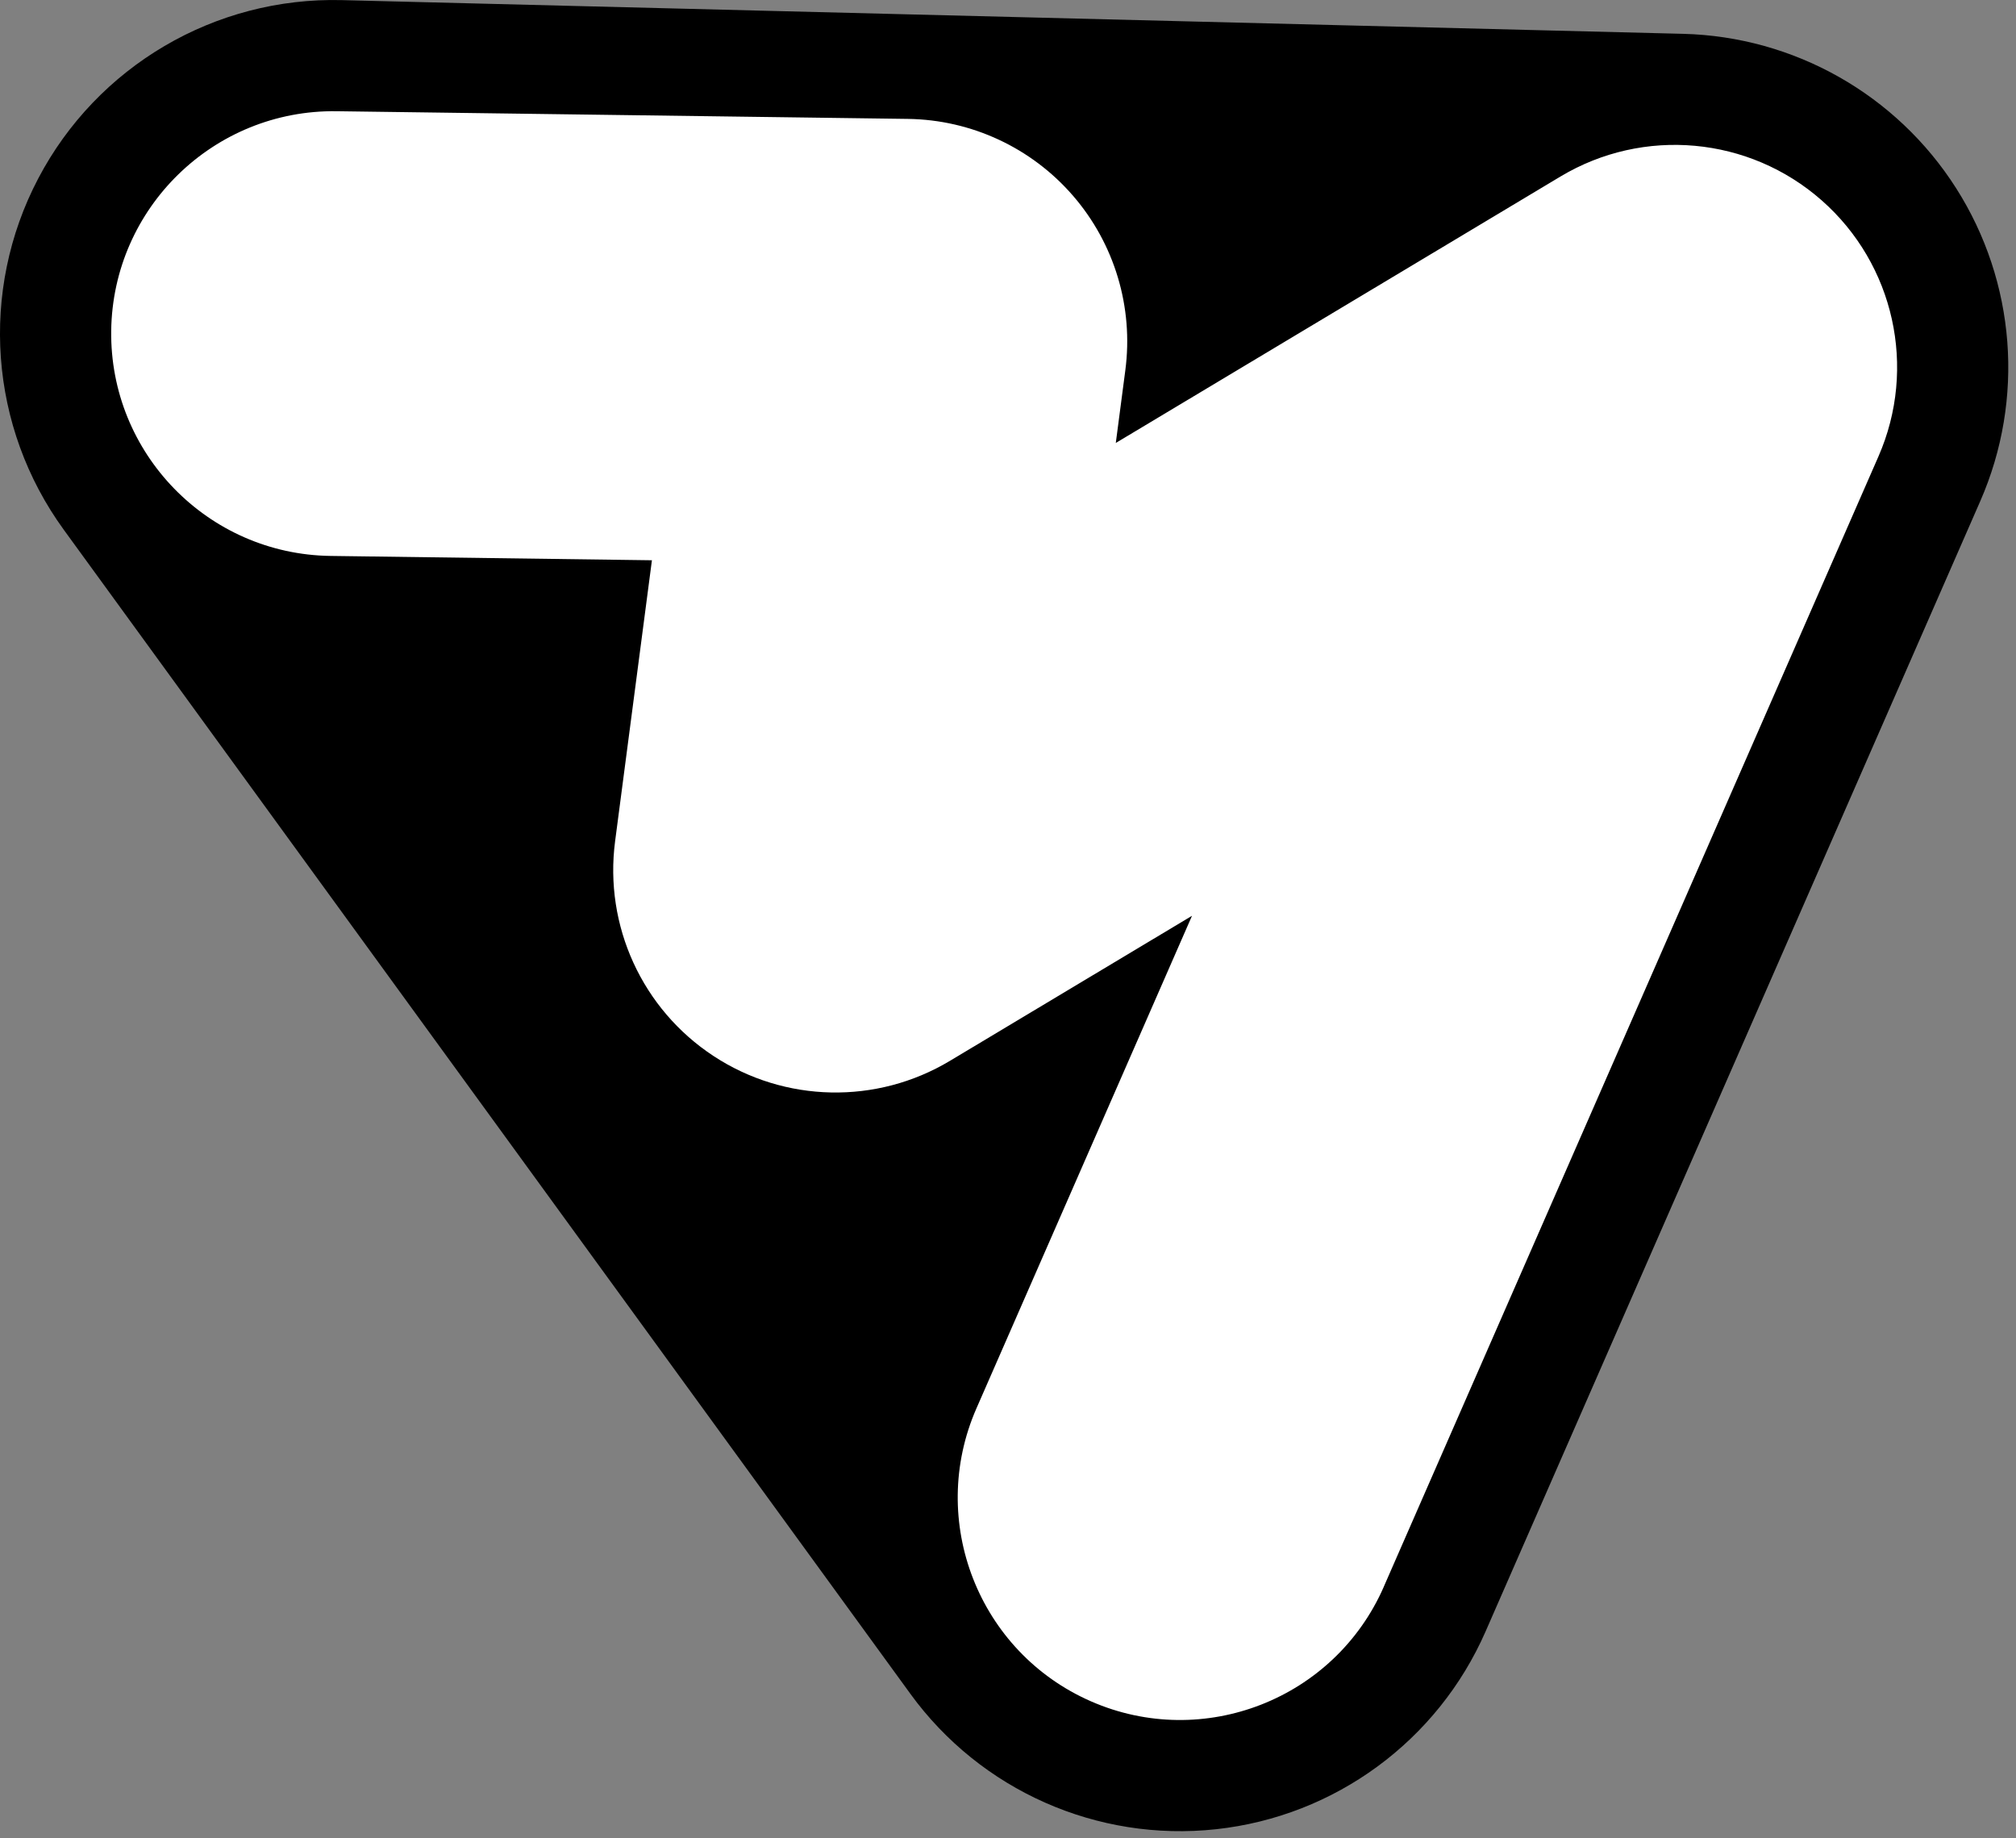
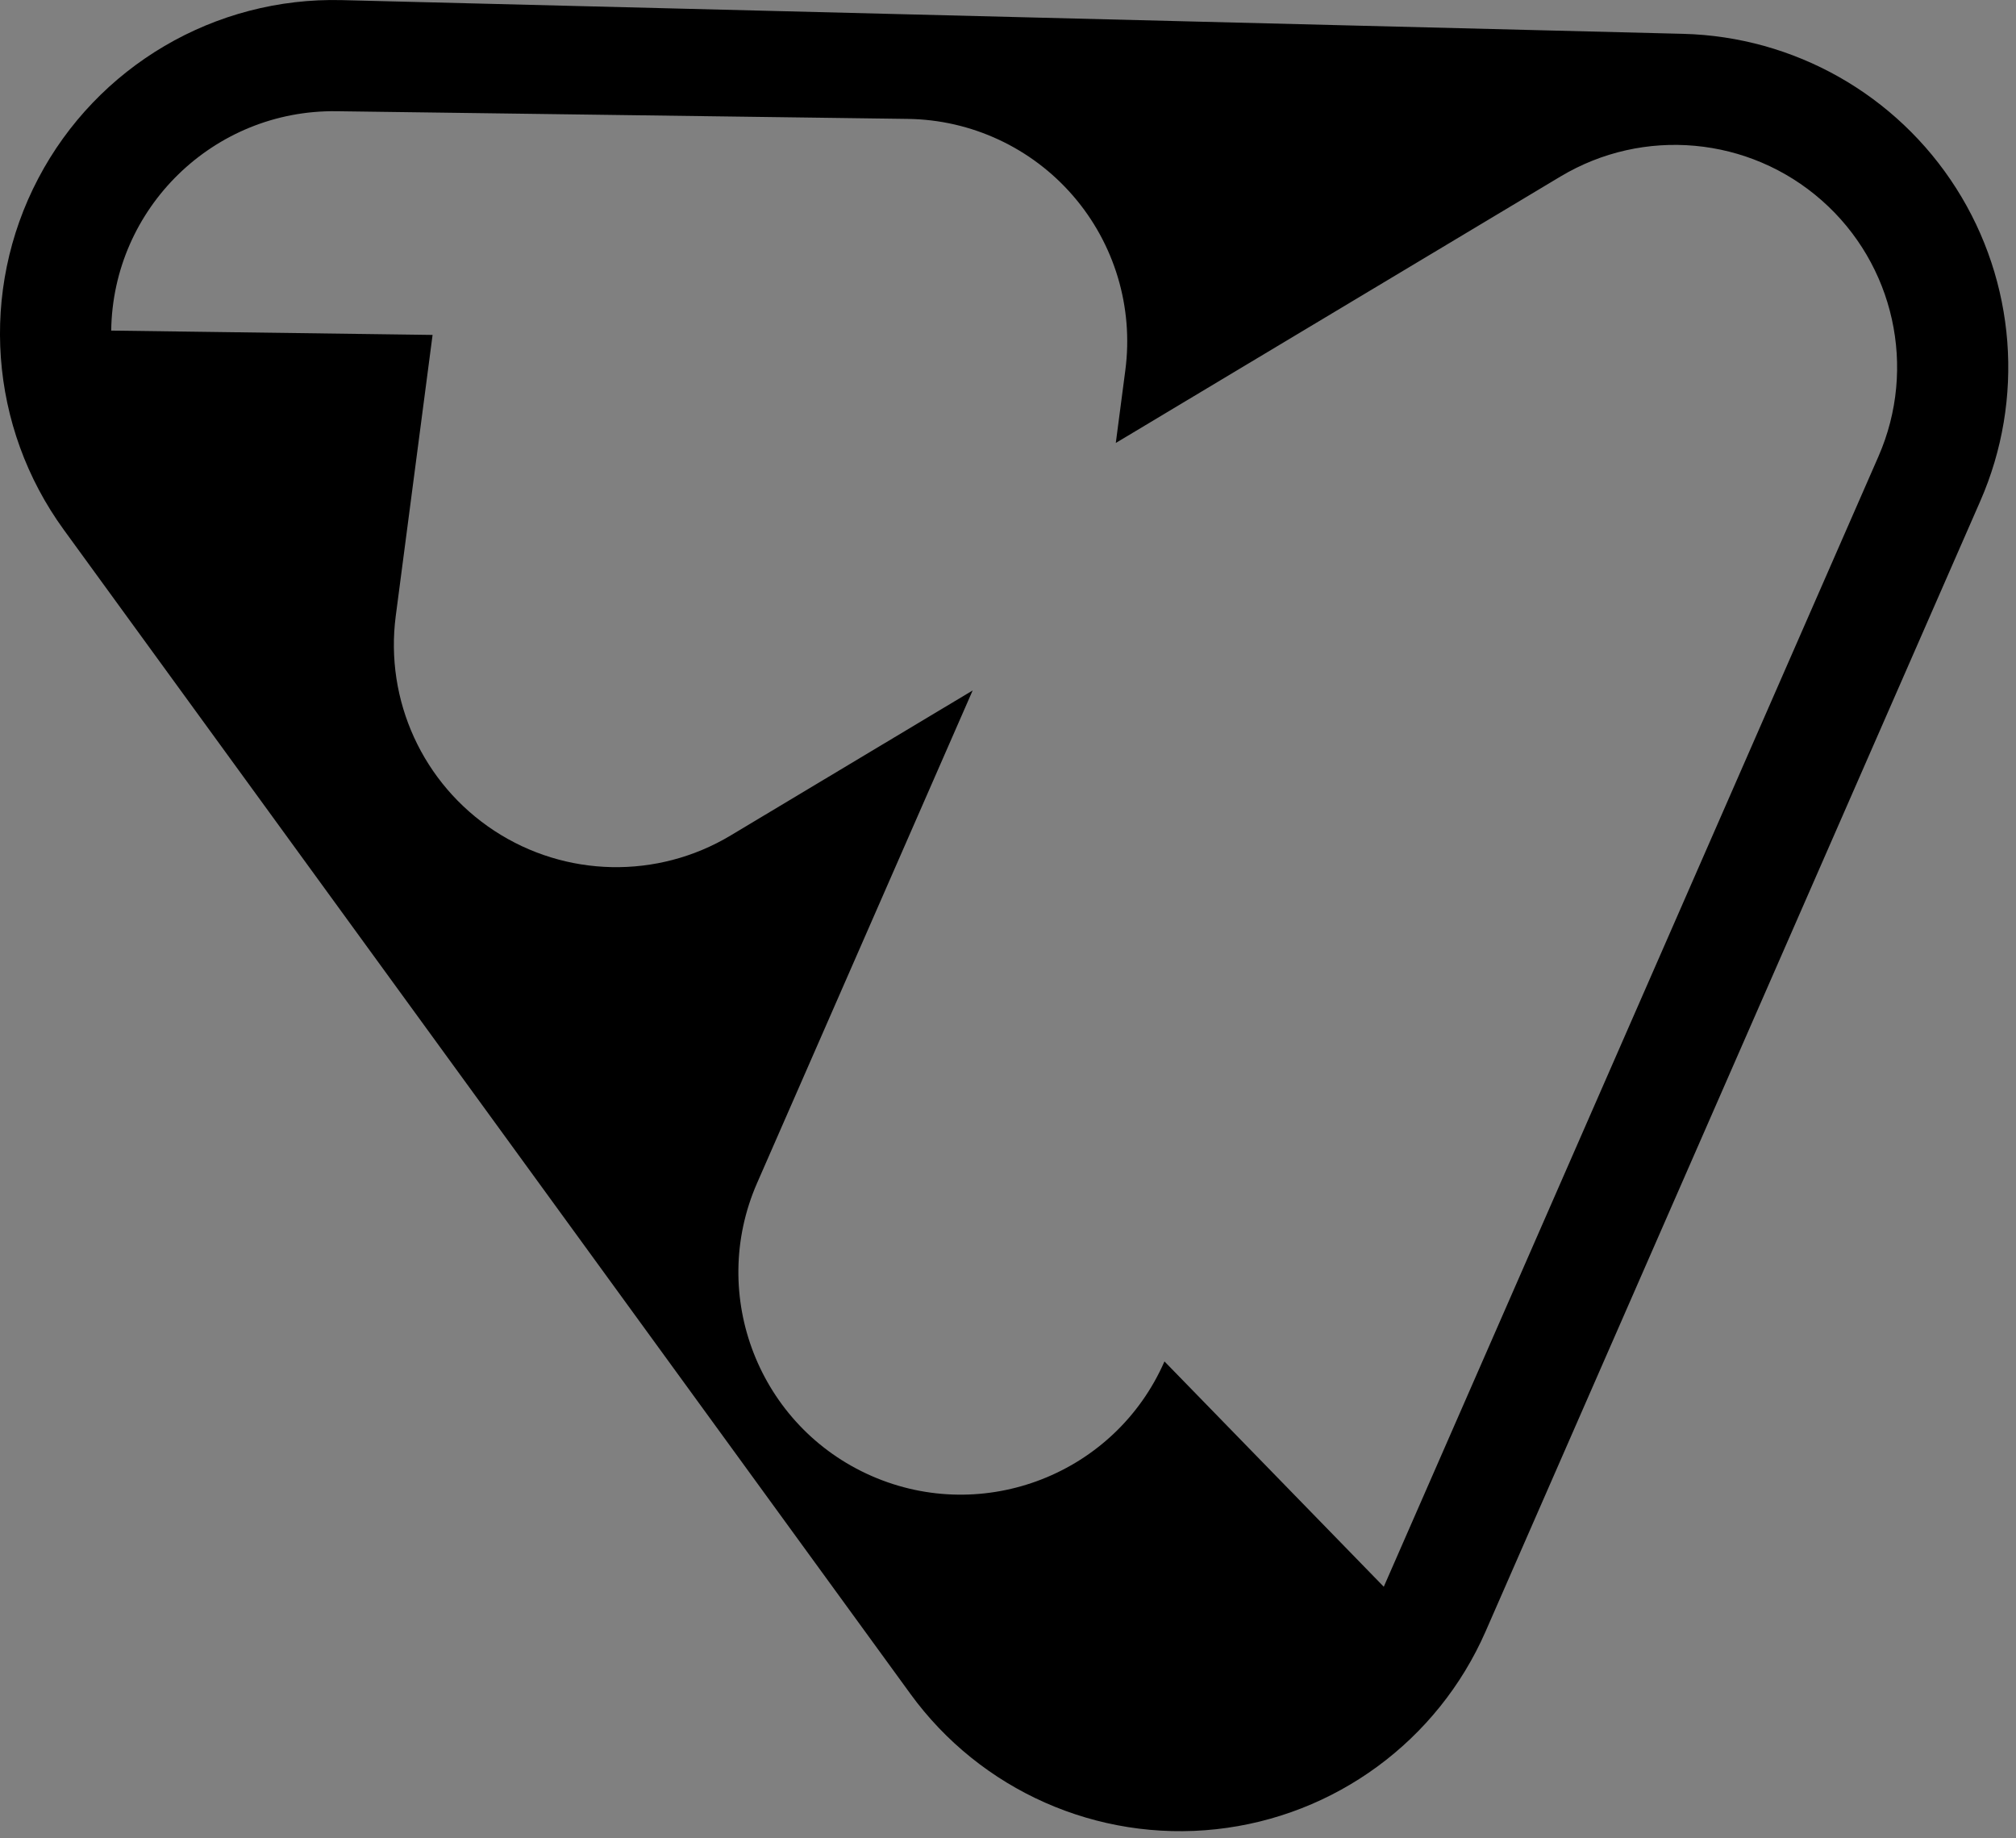
<svg xmlns="http://www.w3.org/2000/svg" width="100%" height="100%" viewBox="0 0 136 124" version="1.1" xml:space="preserve" style="fill-rule:evenodd;clip-rule:evenodd;stroke-linejoin:round;stroke-miterlimit:2;">
  <rect x="0" y="0" width="136" height="124" fill="#808080" stroke="none" />
-   <path d="M80.092,120.539l13.92,-5.52l38.88,-88.8l-3.352,-10.632l-7.448,-7.848l-106.08,-2.64l-10.972,8.619l-0.788,14.661l60.72,85.2l15.12,6.96Z" style="fill:#fff;" />
-   <path d="M61.413,114.25l-57.109,-78.515c-5.038,-6.926 -5.707,-16.112 -1.725,-23.695c3.982,-7.583 11.924,-12.248 20.486,-12.032l90.48,2.274c7.491,0.188 14.397,4.094 18.419,10.417c4.022,6.323 4.632,14.233 1.628,21.098l-33.371,76.242c-3.232,7.385 -10.169,12.477 -18.184,13.347c-8.015,0.87 -15.882,-2.614 -20.624,-9.134Zm31.937,-7.22l33.371,-76.242c2.617,-5.978 1.068,-12.962 -3.83,-17.274c-4.898,-4.312 -12.022,-4.962 -17.62,-1.608l-29.999,17.973l0.644,-4.911c0.557,-4.247 -0.728,-8.529 -3.532,-11.767c-2.803,-3.238 -6.857,-5.124 -11.139,-5.181l-38.543,-0.518c-8.278,-0.111 -15.089,6.519 -15.2,14.797c-0.111,8.278 6.519,15.089 14.797,15.2l21.68,0.292l-2.484,18.952c-0.748,5.705 1.833,11.335 6.644,14.491c4.81,3.156 11.003,3.283 15.938,0.326l16.336,-9.787l-14.544,33.229c-3.32,7.584 0.143,16.436 7.727,19.756c7.584,3.32 16.436,-0.143 19.756,-7.727Z" />
+   <path d="M61.413,114.25l-57.109,-78.515c-5.038,-6.926 -5.707,-16.112 -1.725,-23.695c3.982,-7.583 11.924,-12.248 20.486,-12.032l90.48,2.274c7.491,0.188 14.397,4.094 18.419,10.417c4.022,6.323 4.632,14.233 1.628,21.098l-33.371,76.242c-3.232,7.385 -10.169,12.477 -18.184,13.347c-8.015,0.87 -15.882,-2.614 -20.624,-9.134Zm31.937,-7.22l33.371,-76.242c2.617,-5.978 1.068,-12.962 -3.83,-17.274c-4.898,-4.312 -12.022,-4.962 -17.62,-1.608l-29.999,17.973l0.644,-4.911c0.557,-4.247 -0.728,-8.529 -3.532,-11.767c-2.803,-3.238 -6.857,-5.124 -11.139,-5.181l-38.543,-0.518c-8.278,-0.111 -15.089,6.519 -15.2,14.797l21.68,0.292l-2.484,18.952c-0.748,5.705 1.833,11.335 6.644,14.491c4.81,3.156 11.003,3.283 15.938,0.326l16.336,-9.787l-14.544,33.229c-3.32,7.584 0.143,16.436 7.727,19.756c7.584,3.32 16.436,-0.143 19.756,-7.727Z" />
</svg>